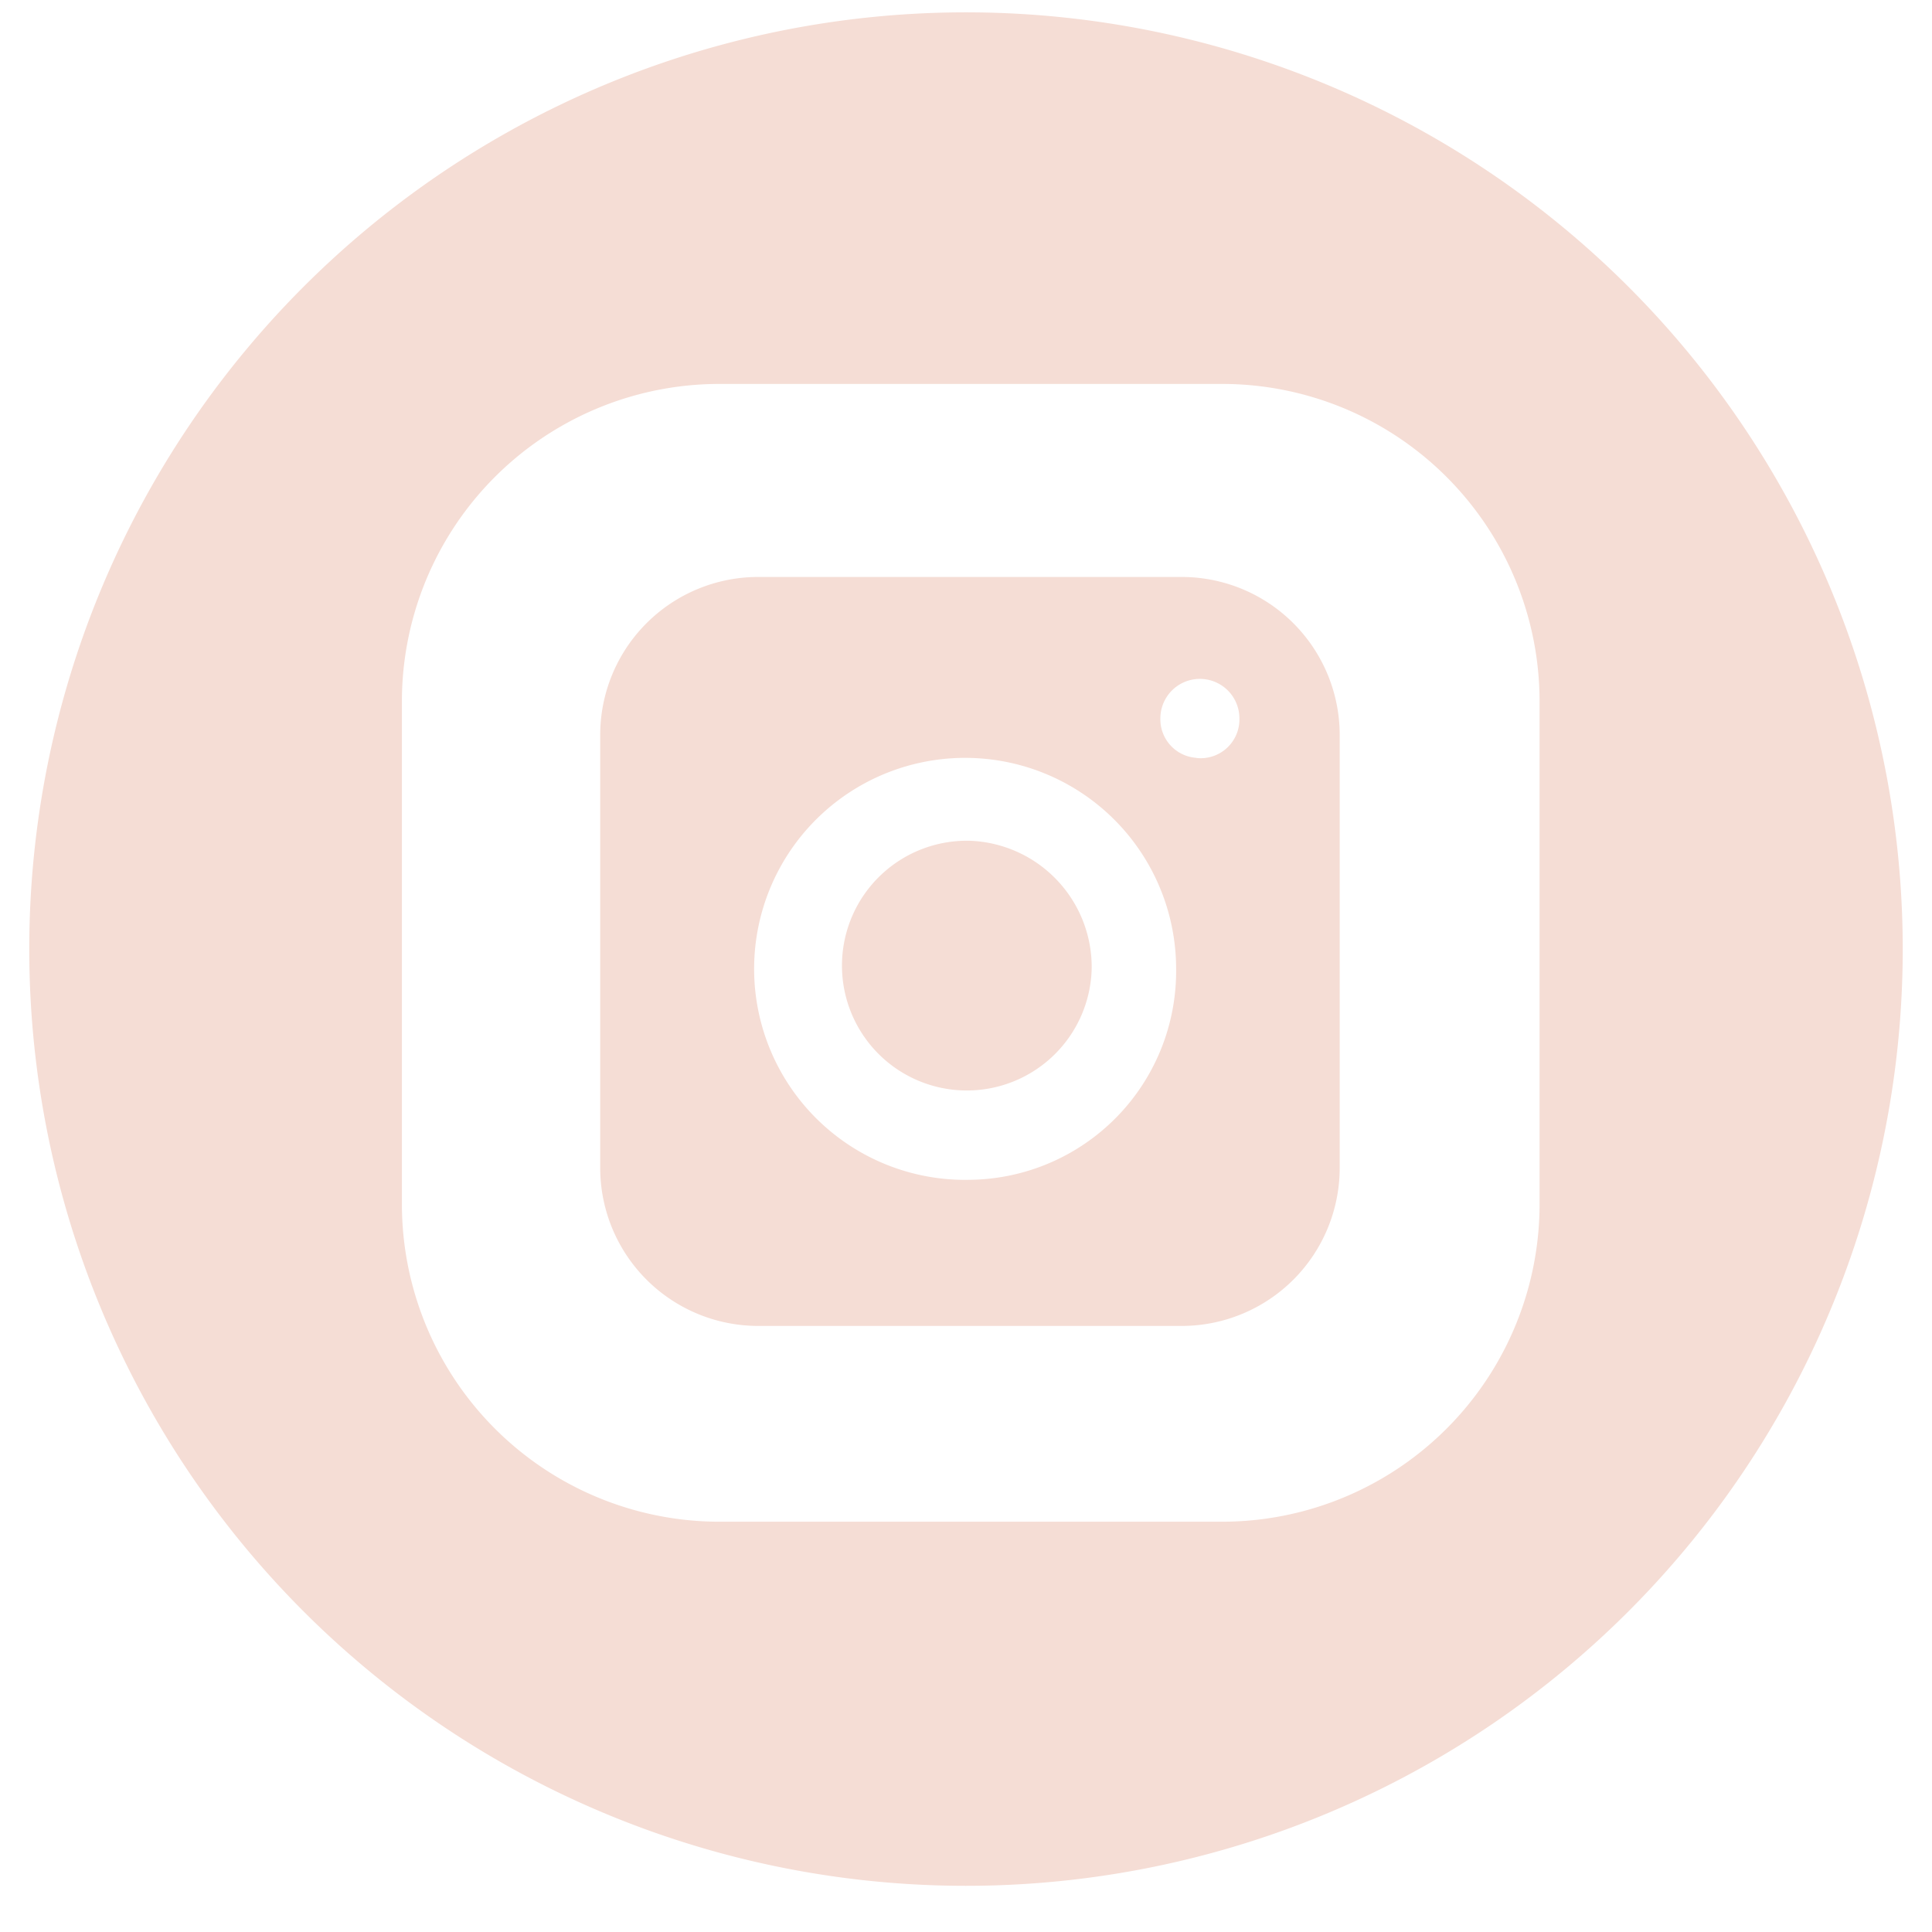
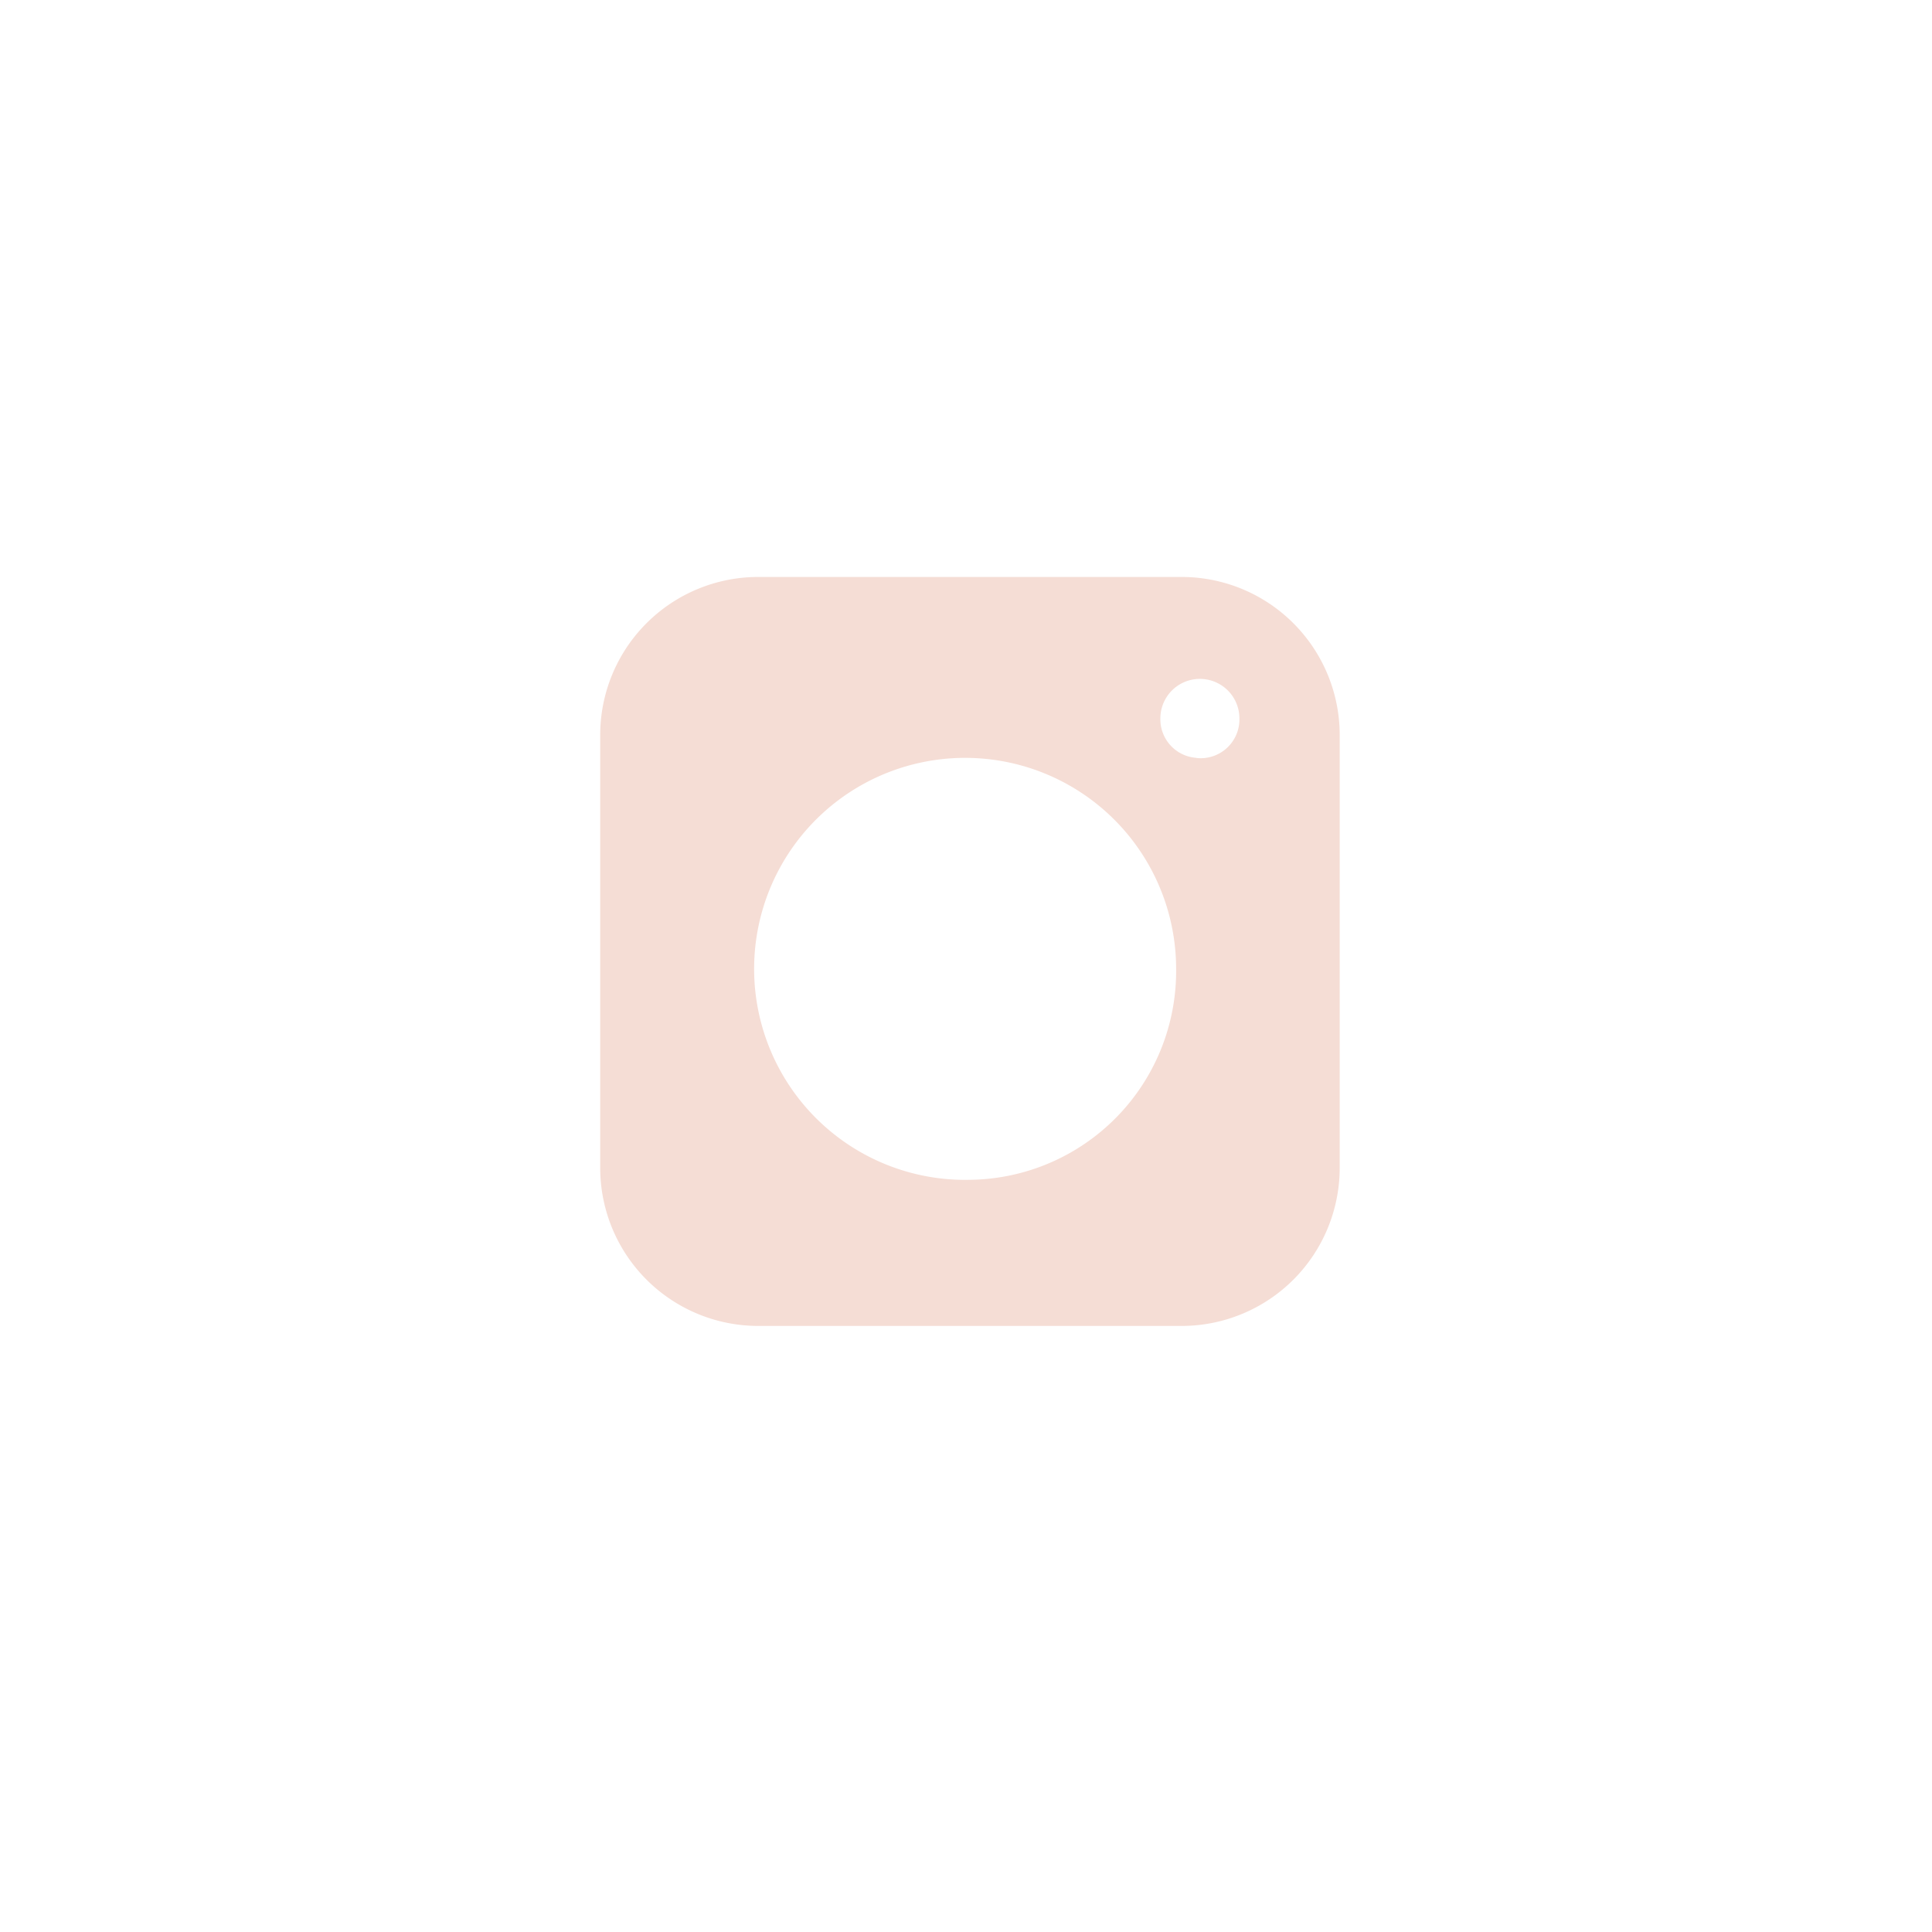
<svg xmlns="http://www.w3.org/2000/svg" width="33" height="33" fill="none">
  <g clip-path="url(#a)" fill="#F5DDD5">
-     <path d="M18.647 16.535a2.133 2.133 0 1 1-2.08-2.174 2.16 2.16 0 0 1 2.08 2.174z" />
+     <path d="M18.647 16.535z" />
    <path d="M20.184 9.855h-7.233a2.699 2.699 0 0 0-2.699 2.699v7.396a2.7 2.7 0 0 0 2.699 2.698h7.233a2.7 2.7 0 0 0 2.699-2.698v-7.383a2.7 2.7 0 0 0-2.699-2.712zm-3.617 10.297a3.604 3.604 0 1 1 3.522-3.604 3.564 3.564 0 0 1-3.522 3.604zm3.914-7.206a.66.66 0 0 1-.661-.675.674.674 0 1 1 1.35 0 .662.662 0 0 1-.743.675h.054z" />
-     <path d="M16.58.211a16 16 0 1 0-.16 32 16 16 0 0 0 .16-32zm9.717 20.323a5.425 5.425 0 0 1-5.456 5.458h-8.519a5.426 5.426 0 0 1-5.457-5.456v-8.52a5.424 5.424 0 0 1 5.456-5.458h8.52a5.424 5.424 0 0 1 5.456 5.456v8.52z" />
  </g>
  <defs>
    <clipPath id="a">
      <path fill="#fff" transform="translate(.5 .21)" d="M0 0h32v32H0z" />
    </clipPath>
  </defs>
</svg>